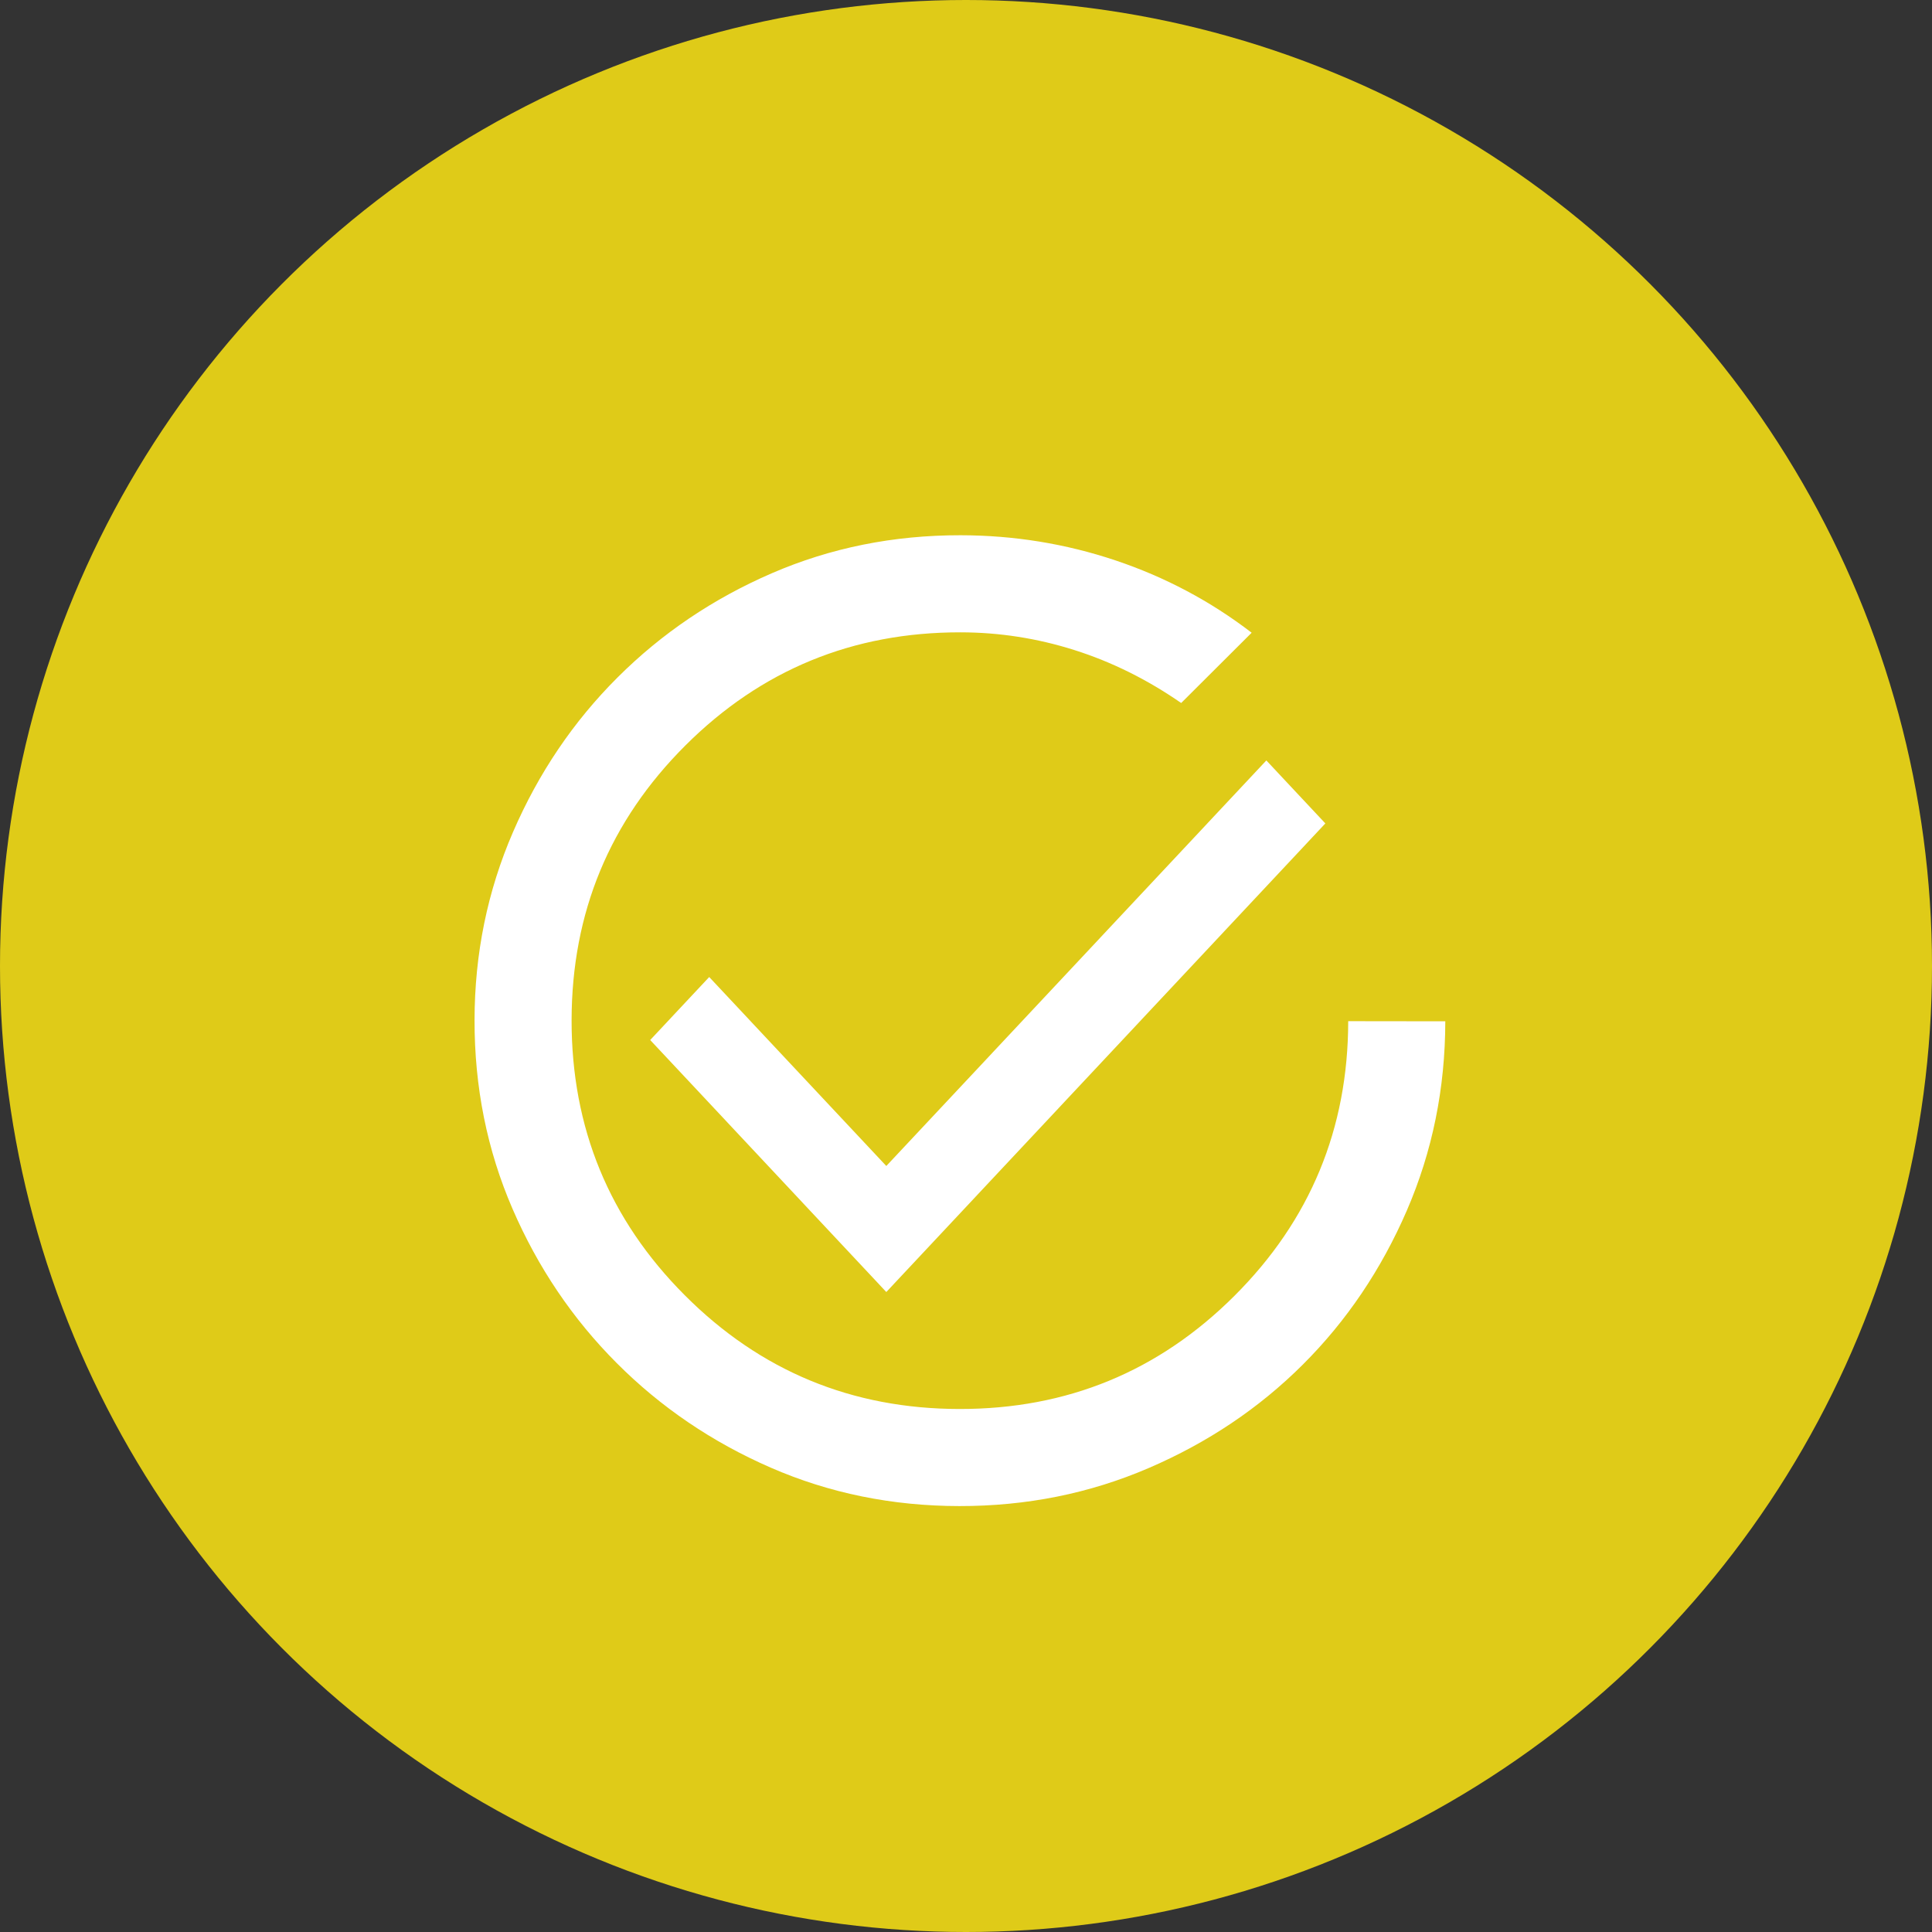
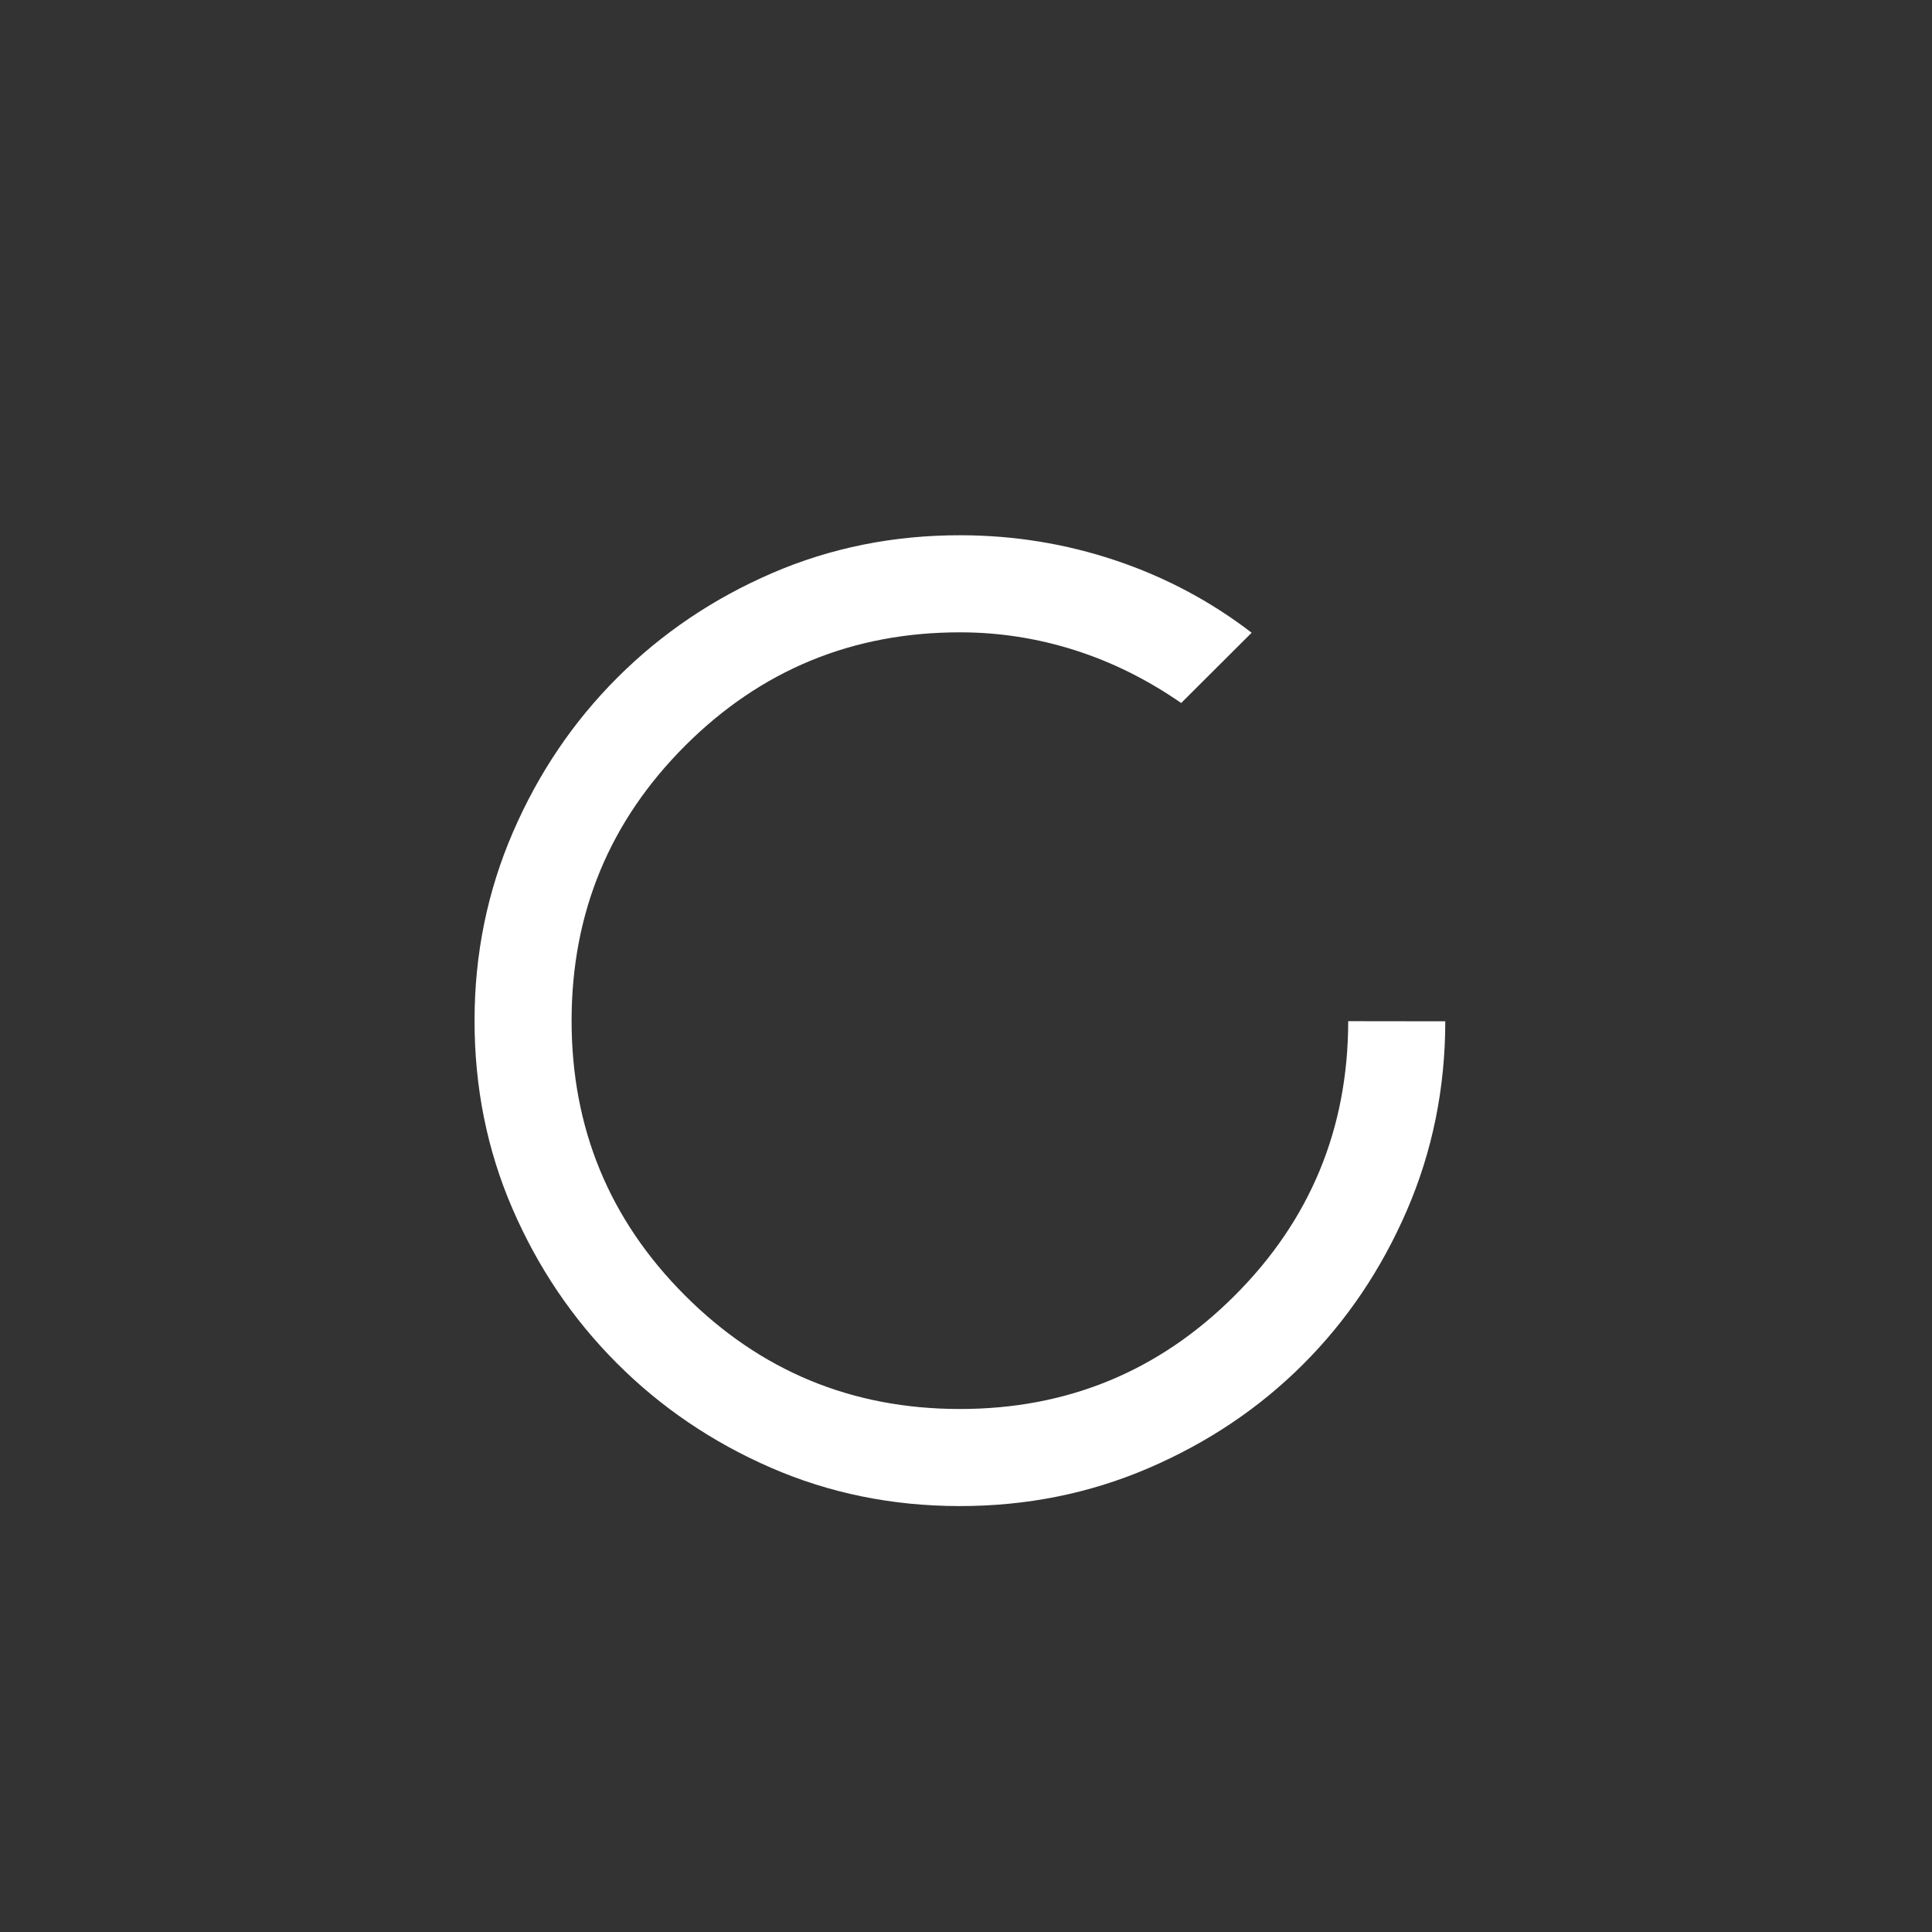
<svg xmlns="http://www.w3.org/2000/svg" width="48" height="48" viewBox="0 0 48 48" fill="none">
  <rect x="0" y="0" width="48" height="48" fill="#333333" stroke="none" />
-   <circle cx="24" cy="24" r="24" fill="#DFCB18" />
-   <path d="M22.02 32.1L16.154 25.839L17.62 24.274L22.02 28.969L31.462 18.893L32.928 20.458L22.02 32.1Z" fill="white" />
  <path d="M23.865 13.298C25.192 13.3 26.473 13.508 27.708 13.921C28.944 14.335 30.073 14.934 31.097 15.72L29.346 17.466C28.503 16.882 27.619 16.444 26.695 16.151C25.771 15.858 24.827 15.711 23.862 15.71C21.189 15.707 18.911 16.643 17.029 18.52C15.148 20.397 14.205 22.672 14.201 25.346C14.198 28.019 15.134 30.297 17.011 32.178C18.888 34.06 21.163 35.003 23.836 35.006C26.509 35.01 28.787 34.073 30.668 32.196C32.55 30.319 33.493 28.044 33.496 25.371L35.908 25.374C35.906 27.042 35.587 28.609 34.952 30.076C34.317 31.542 33.456 32.818 32.37 33.901C31.283 34.986 30.005 35.843 28.537 36.474C27.069 37.106 25.501 37.42 23.833 37.418C22.165 37.416 20.602 37.097 19.146 36.462C17.69 35.827 16.415 34.961 15.321 33.864C14.227 32.768 13.364 31.49 12.733 30.032C12.102 28.574 11.787 27.011 11.79 25.343C11.792 23.694 12.111 22.137 12.746 20.671C13.381 19.204 14.247 17.924 15.344 16.83C16.44 15.736 17.718 14.873 19.176 14.242C20.634 13.611 22.197 13.296 23.865 13.298Z" fill="white" />
</svg>